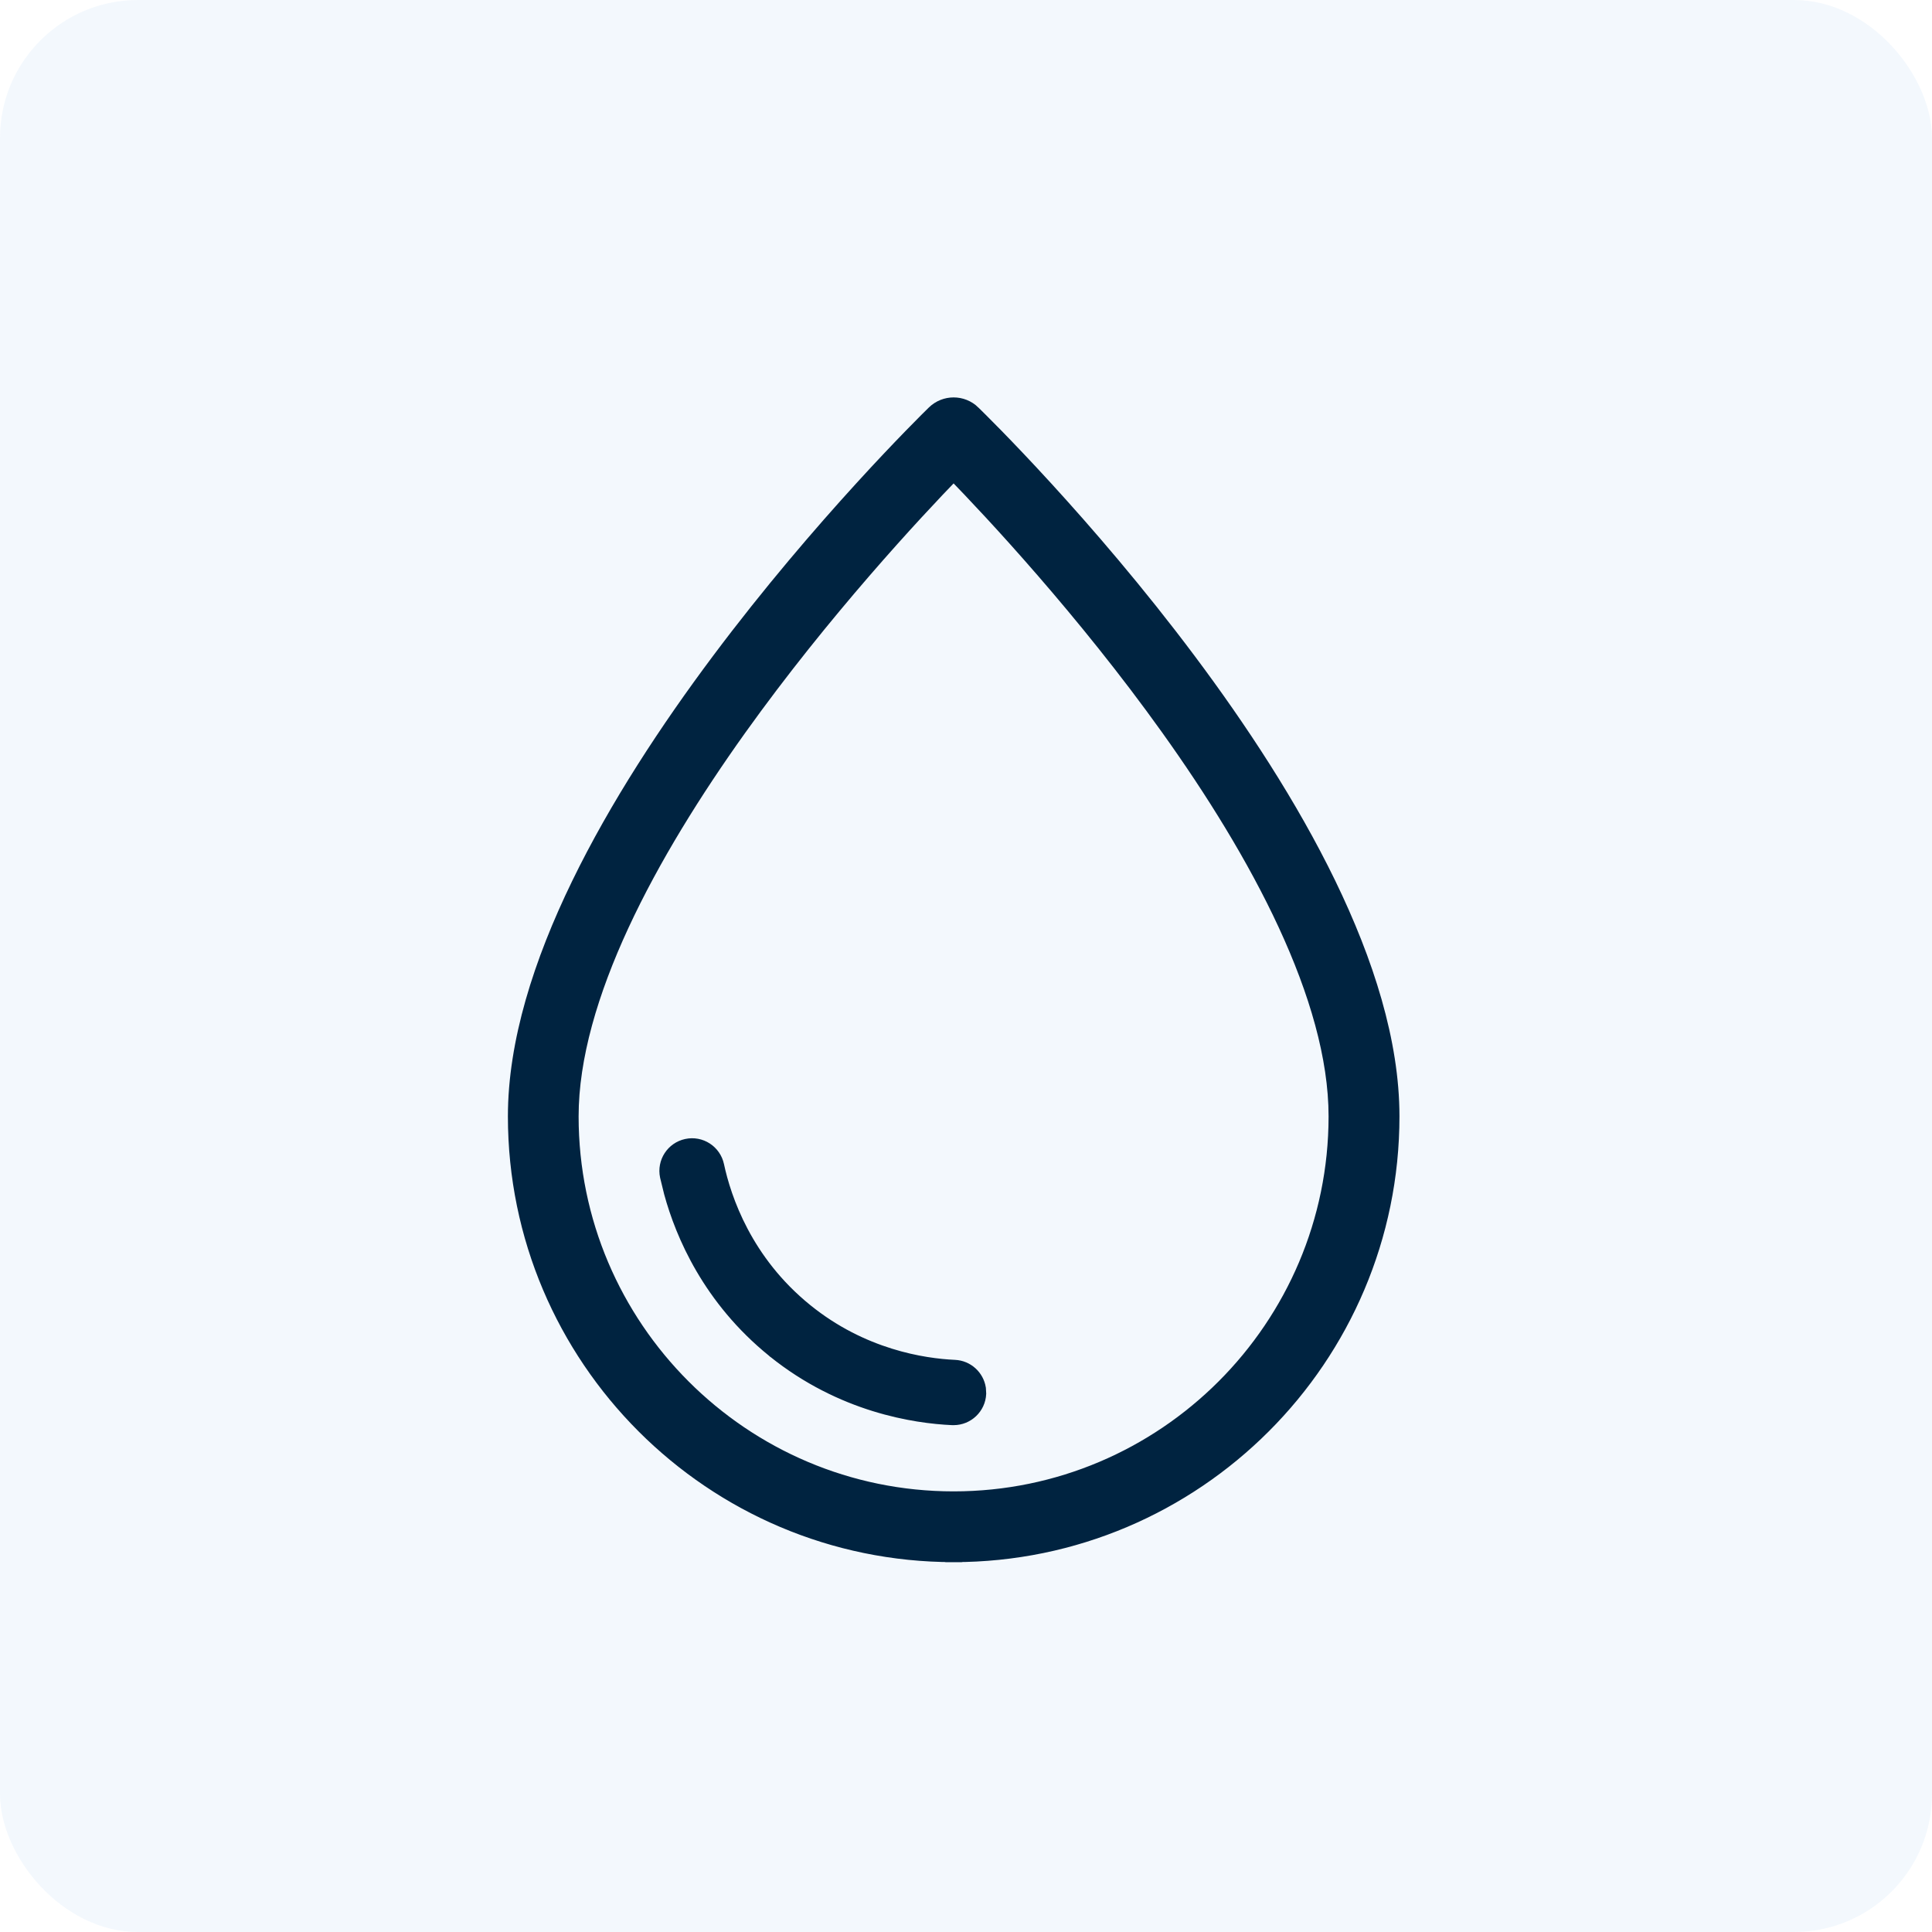
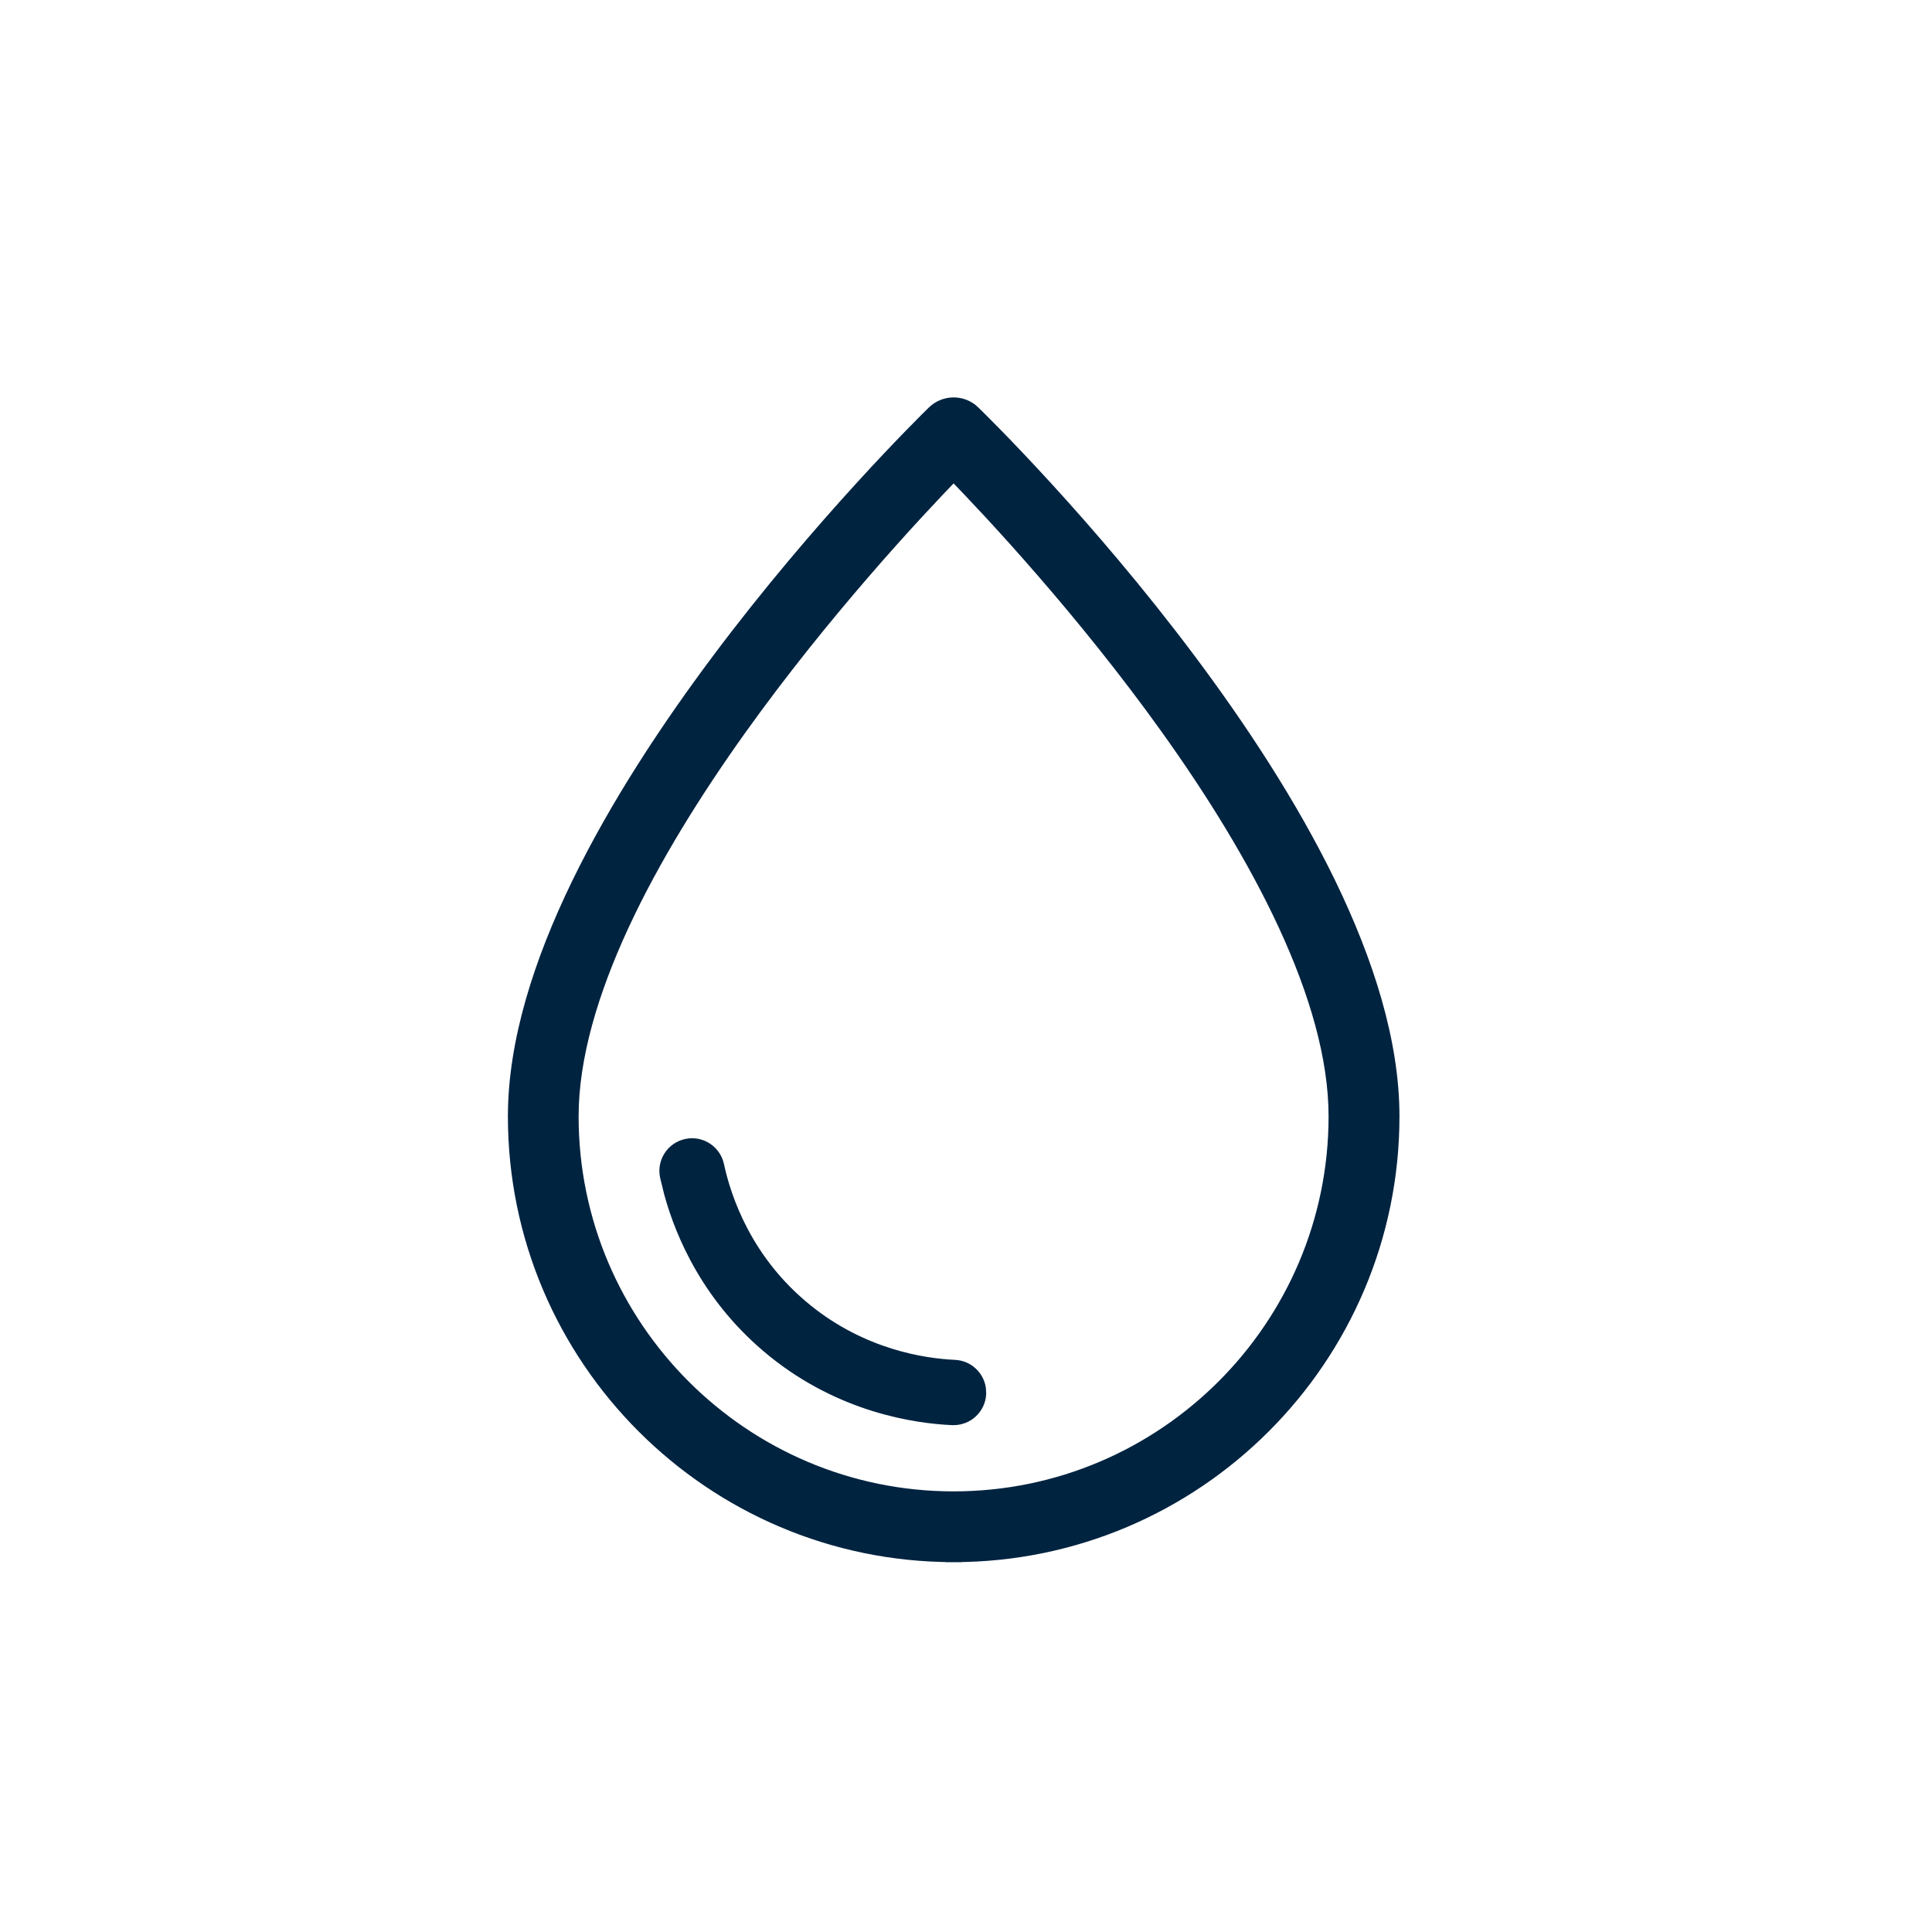
<svg xmlns="http://www.w3.org/2000/svg" width="45" height="45" viewBox="0 0 45 45" fill="none">
-   <rect width="45" height="45" rx="3.214" fill="#0277D9" fill-opacity="0.05" />
  <path d="M21.77 9.629C22.016 9.39 22.407 9.39 22.652 9.628V9.629C22.855 9.826 25.286 12.208 27.667 15.388C28.858 16.978 30.04 18.772 30.925 20.594C31.808 22.414 32.403 24.277 32.403 26.002C32.403 31.621 27.832 36.191 22.213 36.192V36.193H22.212V36.192C16.593 36.191 12.023 31.621 12.023 26.002C12.023 24.284 12.616 22.424 13.5 20.606C14.385 18.785 15.567 16.991 16.758 15.399C19.139 12.216 21.568 9.826 21.77 9.629ZM22.211 10.981C21.305 11.915 19.162 14.212 17.2 16.957C16.166 18.405 15.184 19.974 14.463 21.53C13.741 23.089 13.284 24.623 13.284 26.003C13.284 30.925 17.289 34.93 22.211 34.93C27.133 34.93 31.137 30.925 31.138 26.003C31.138 24.616 30.681 23.08 29.959 21.52C29.238 19.962 28.258 18.393 27.224 16.947C25.262 14.203 23.117 11.912 22.211 10.981Z" fill="#002340" stroke="#002340" stroke-width="0.386" />
  <path d="M15.994 26.686C16.318 26.616 16.637 26.824 16.706 27.148C16.871 27.918 17.358 29.38 18.773 30.524C20.086 31.587 21.506 31.801 22.236 31.834C22.526 31.847 22.759 32.064 22.803 32.34L22.81 32.461C22.796 32.784 22.528 33.034 22.211 33.034H22.184C21.309 32.995 19.609 32.739 18.031 31.469L18.029 31.468L18.017 31.457C16.527 30.251 15.893 28.755 15.626 27.781L15.532 27.398C15.463 27.073 15.67 26.755 15.994 26.686V26.686Z" fill="#002340" stroke="#002340" stroke-width="0.321" />
</svg>